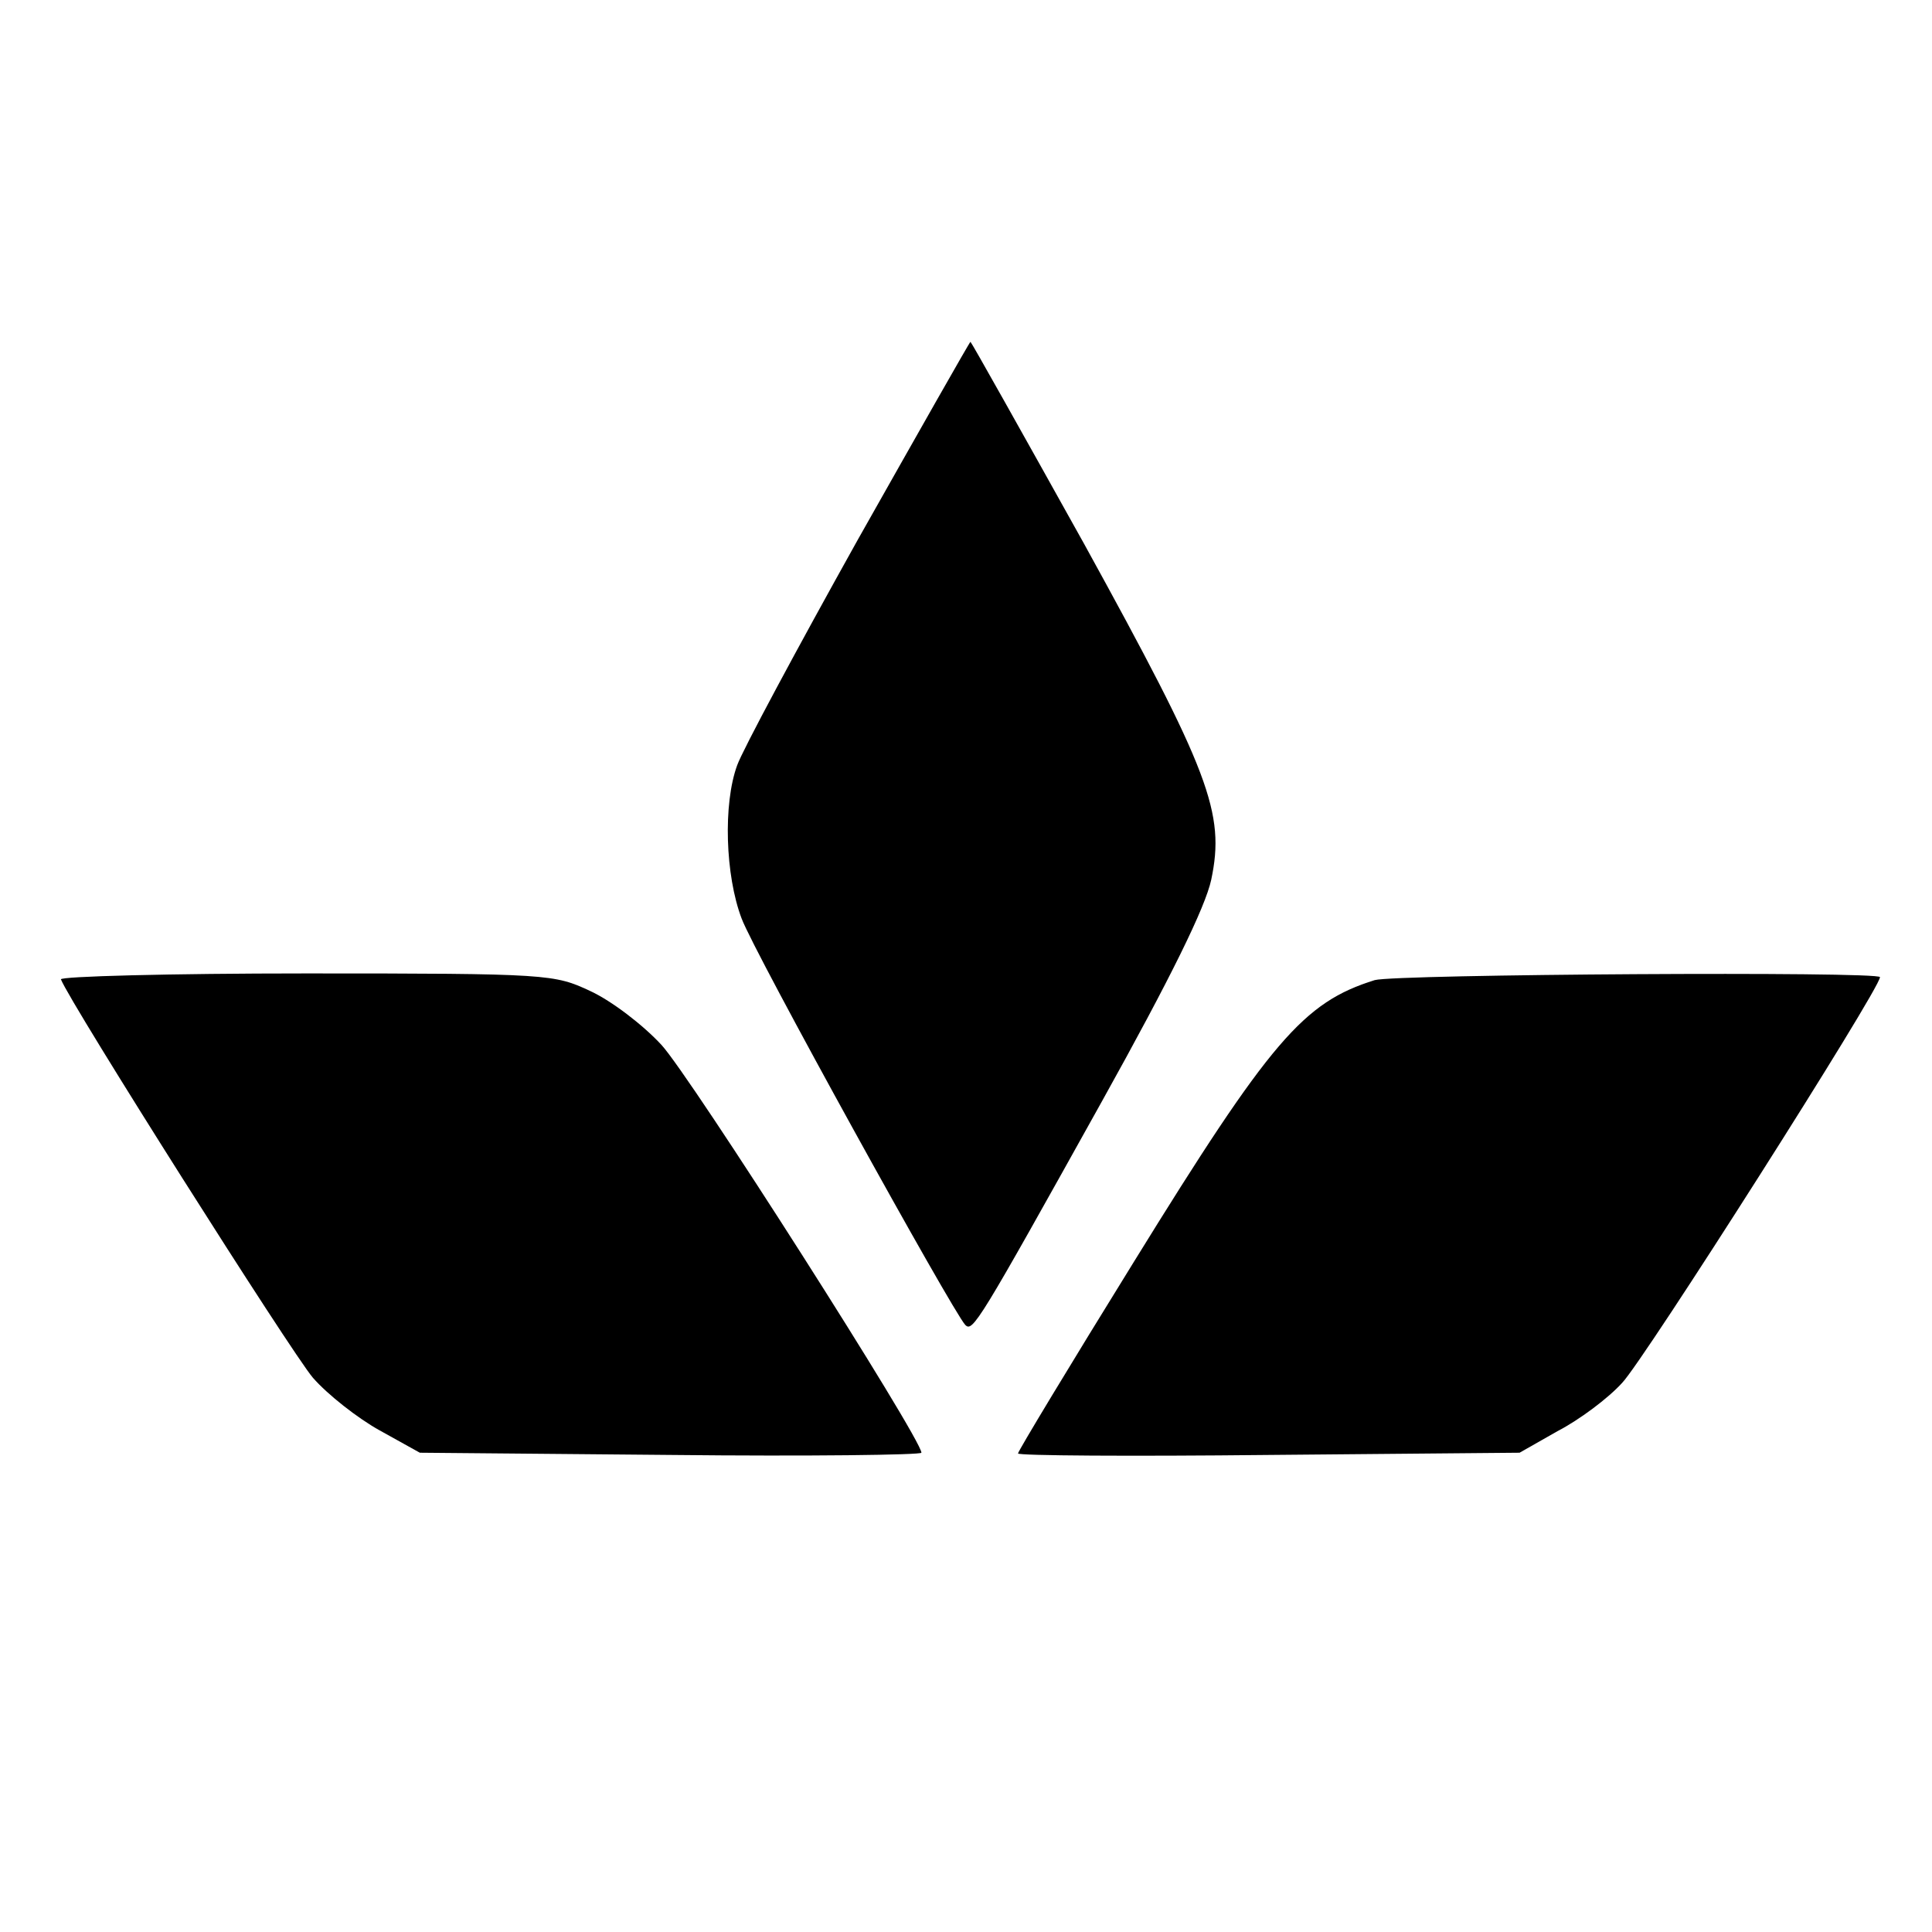
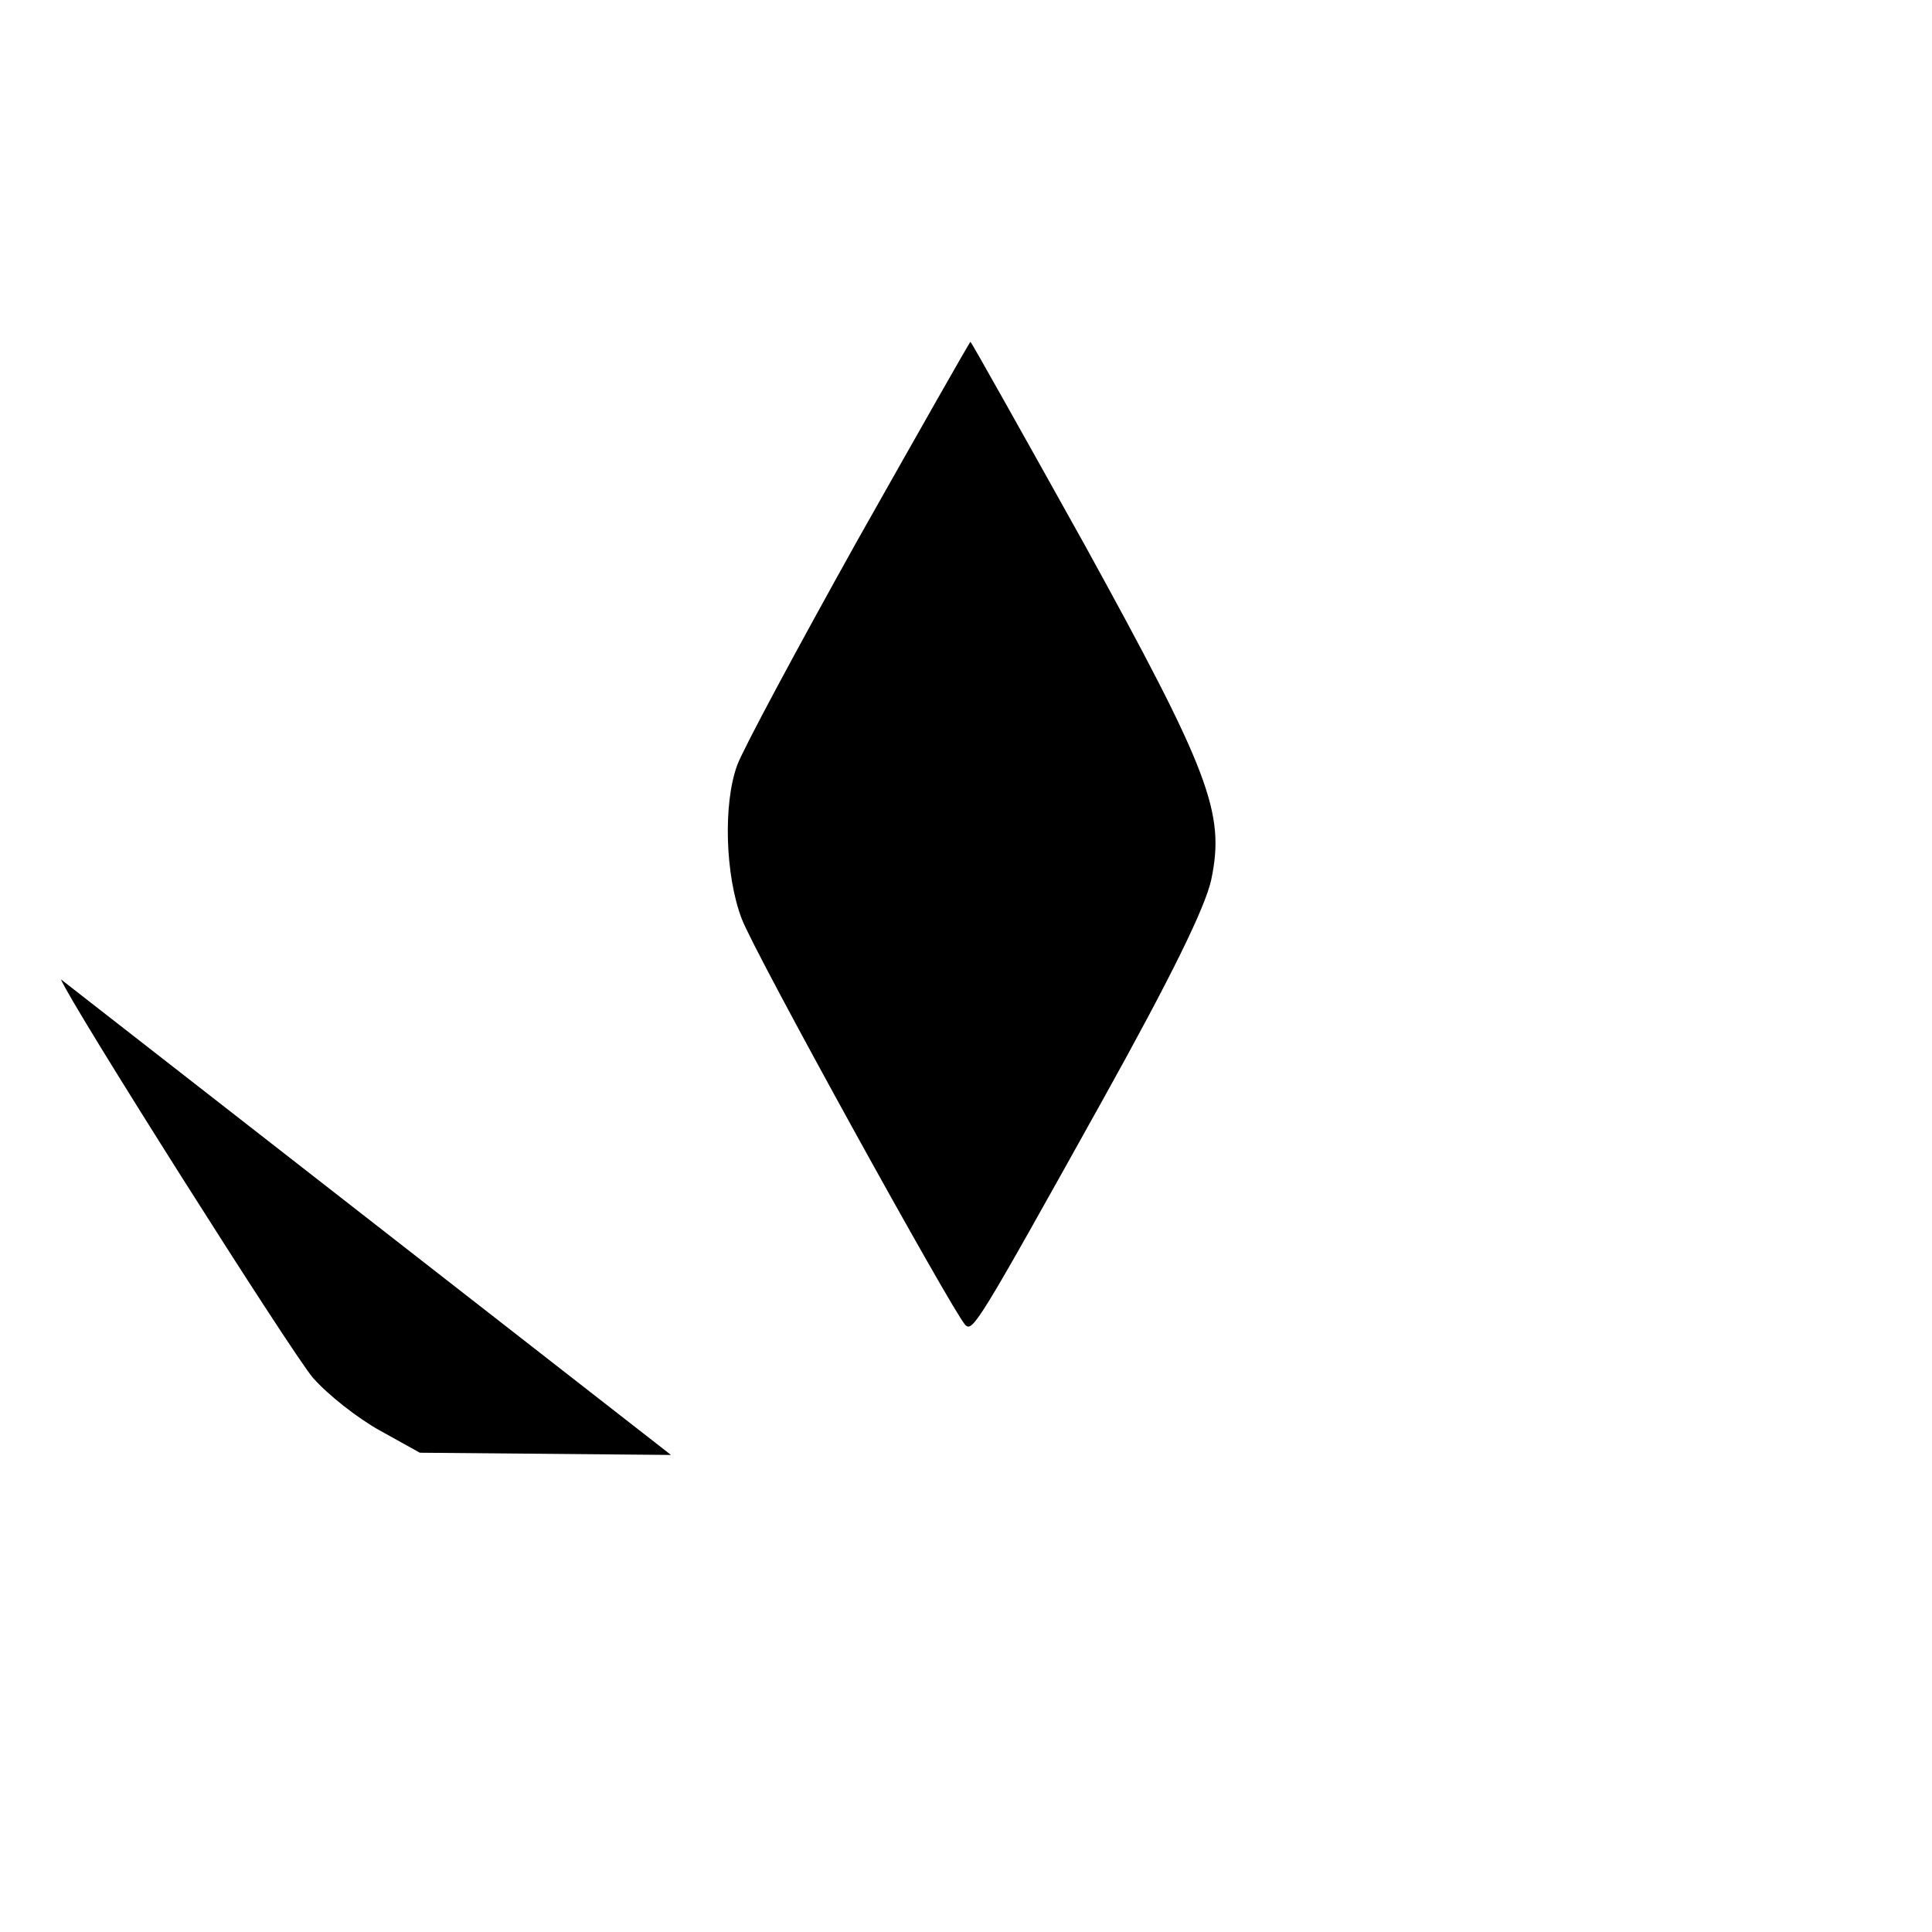
<svg xmlns="http://www.w3.org/2000/svg" version="1.0" width="260pt" height="260pt" viewBox="0 0 260 260" preserveAspectRatio="xMidYMid meet">
  <g transform="translate(0,260) scale(0.1,-0.1)" fill="#000000" stroke="none">
    <path d="M1154 1873 c-82 -147 -155 -283 -162 -303 -19 -52 -16 -148 6 -206 17 -46 284 -529 301 -547 10 -10 17 1 184 301 93 167 139 261 147 298 19 90 -2 145 -171 452 -83 149 -152 272 -153 272 -1 0 -69 -120 -152 -267z" />
-     <path d="M82 1282 c13 -33 310 -502 339 -536 20 -23 61 -55 90 -71 l54 -30 338 -3 c185 -2 337 0 337 3 0 19 -311 507 -350 549 -25 27 -67 59 -95 72 -49 23 -55 24 -383 24 -184 0 -332 -4 -330 -8z" />
-     <path d="M1850 1281 c-96 -30 -140 -81 -324 -379 -86 -139 -156 -255 -156 -258 0 -3 152 -4 338 -2 l337 3 51 29 c29 15 68 44 87 65 29 30 347 530 347 546 0 8 -652 4 -680 -4z" />
+     <path d="M82 1282 c13 -33 310 -502 339 -536 20 -23 61 -55 90 -71 l54 -30 338 -3 z" />
  </g>
</svg>